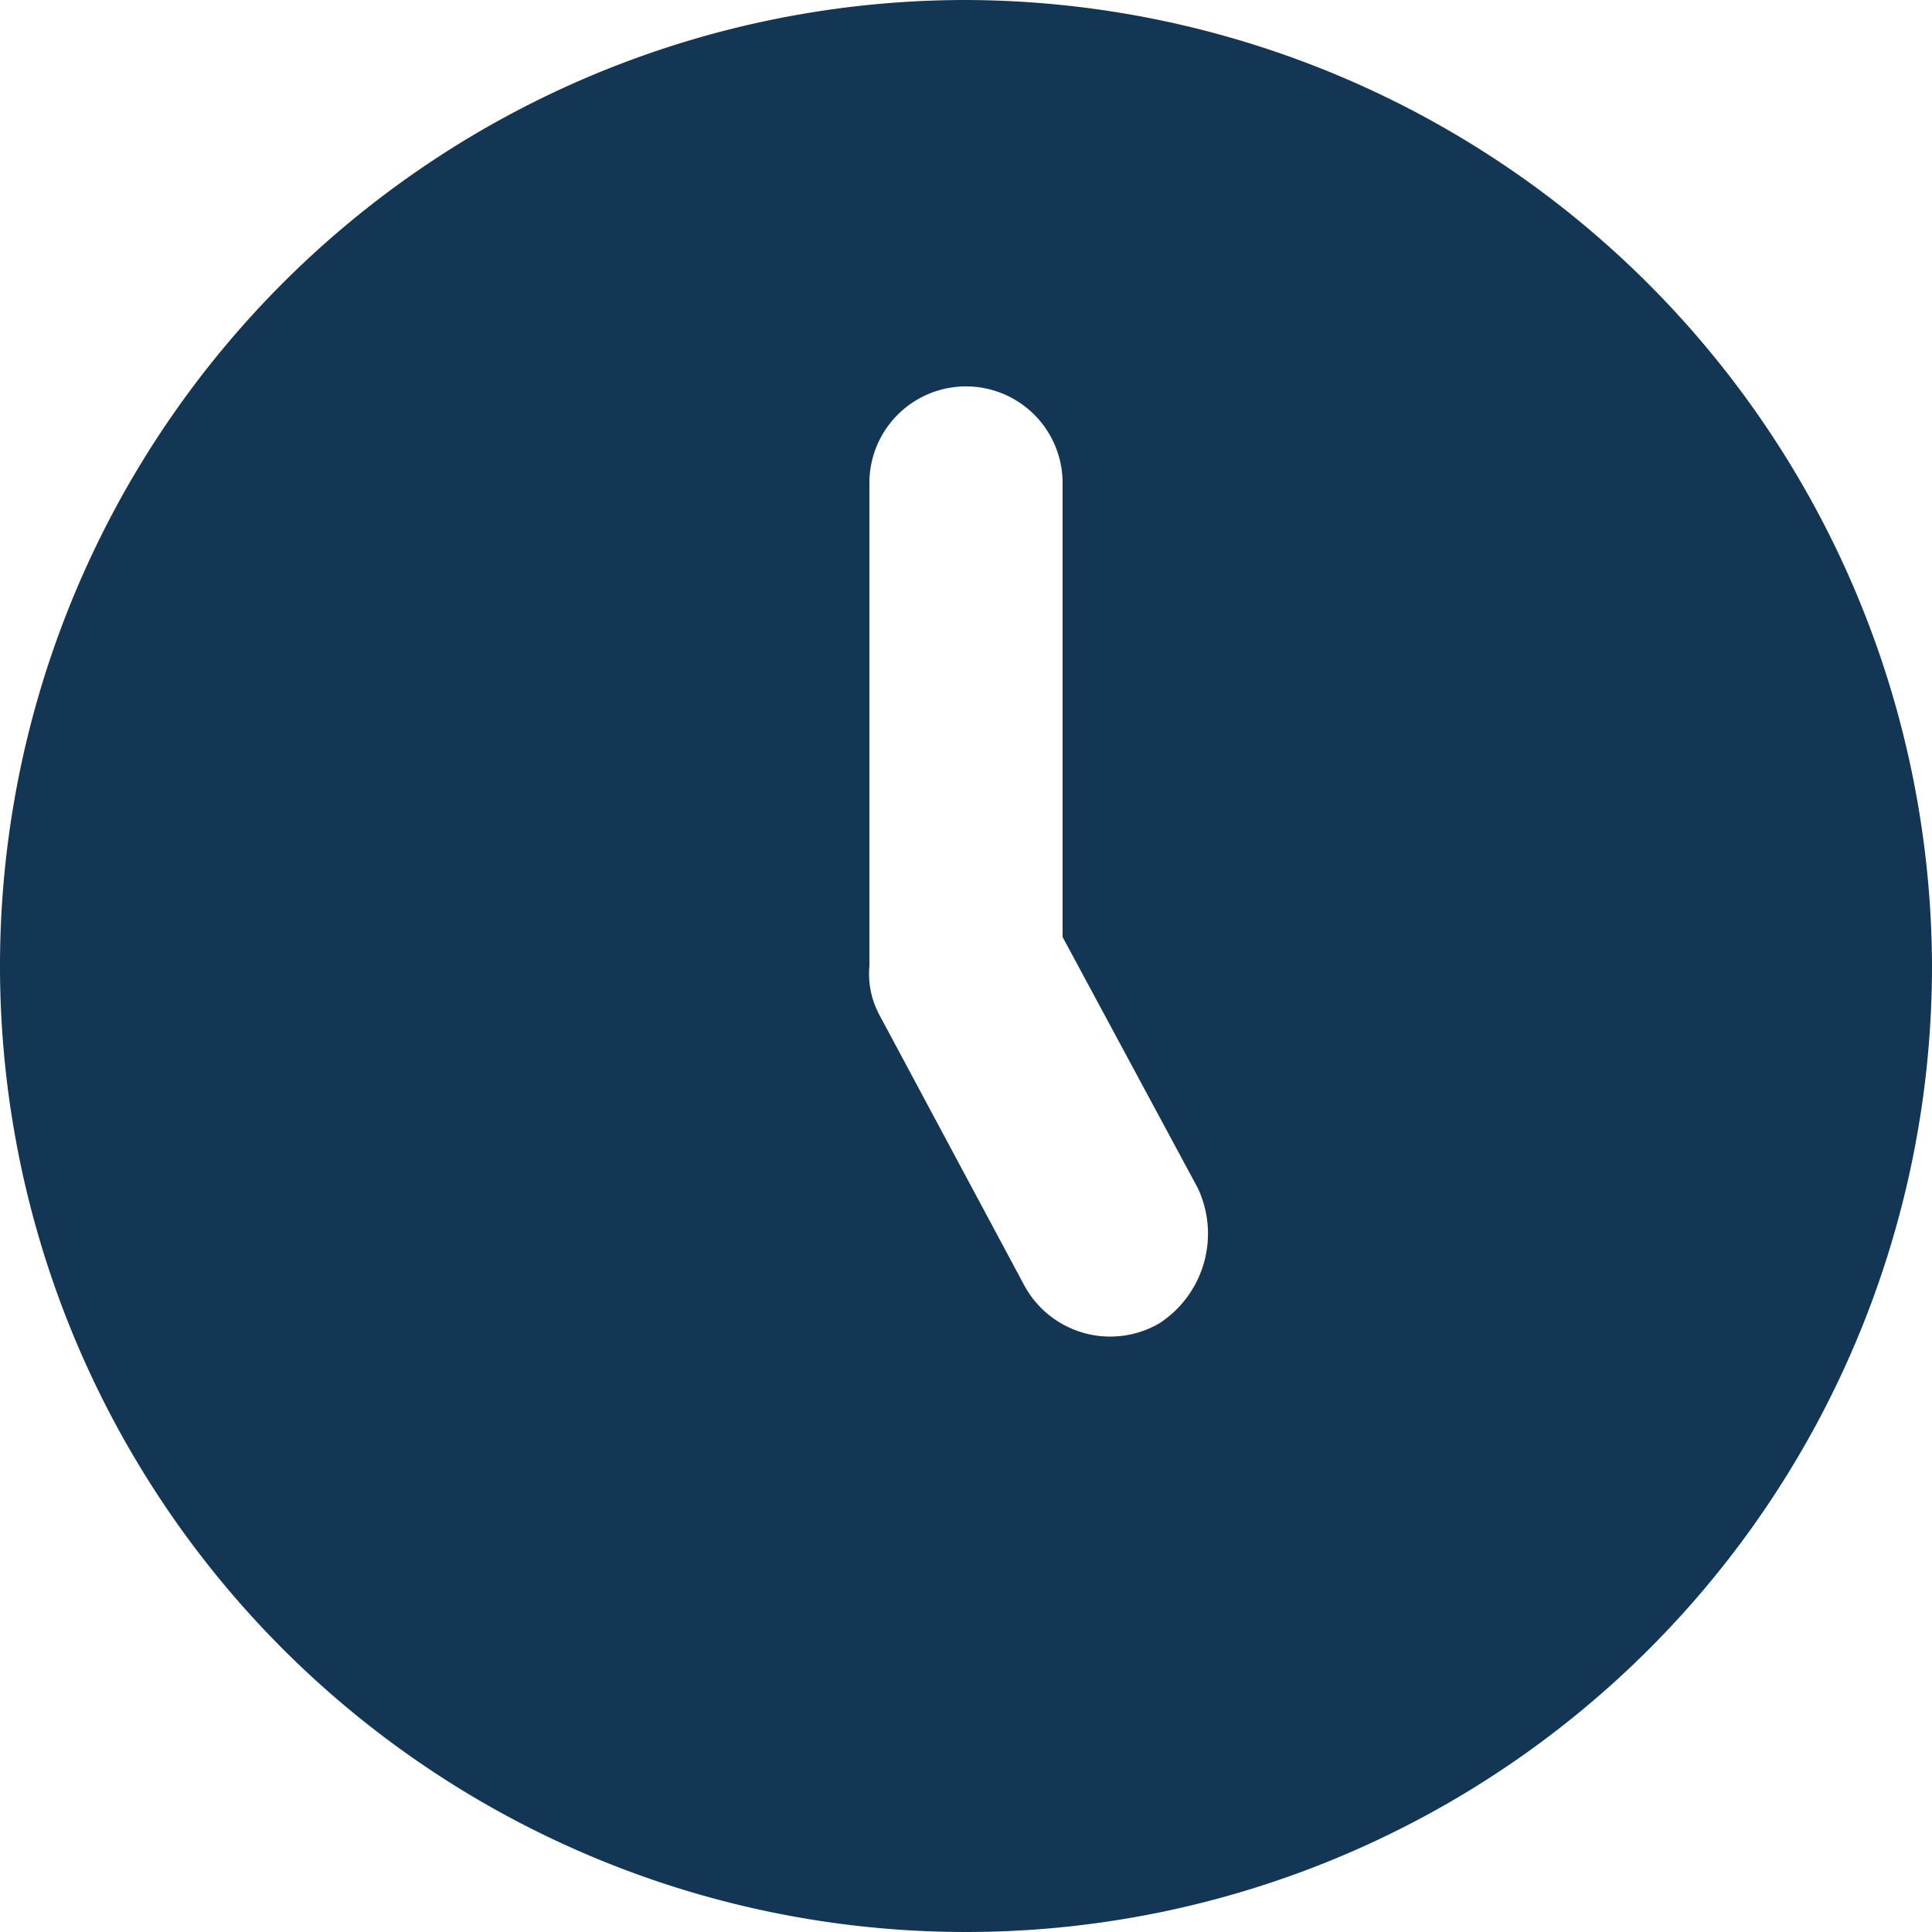
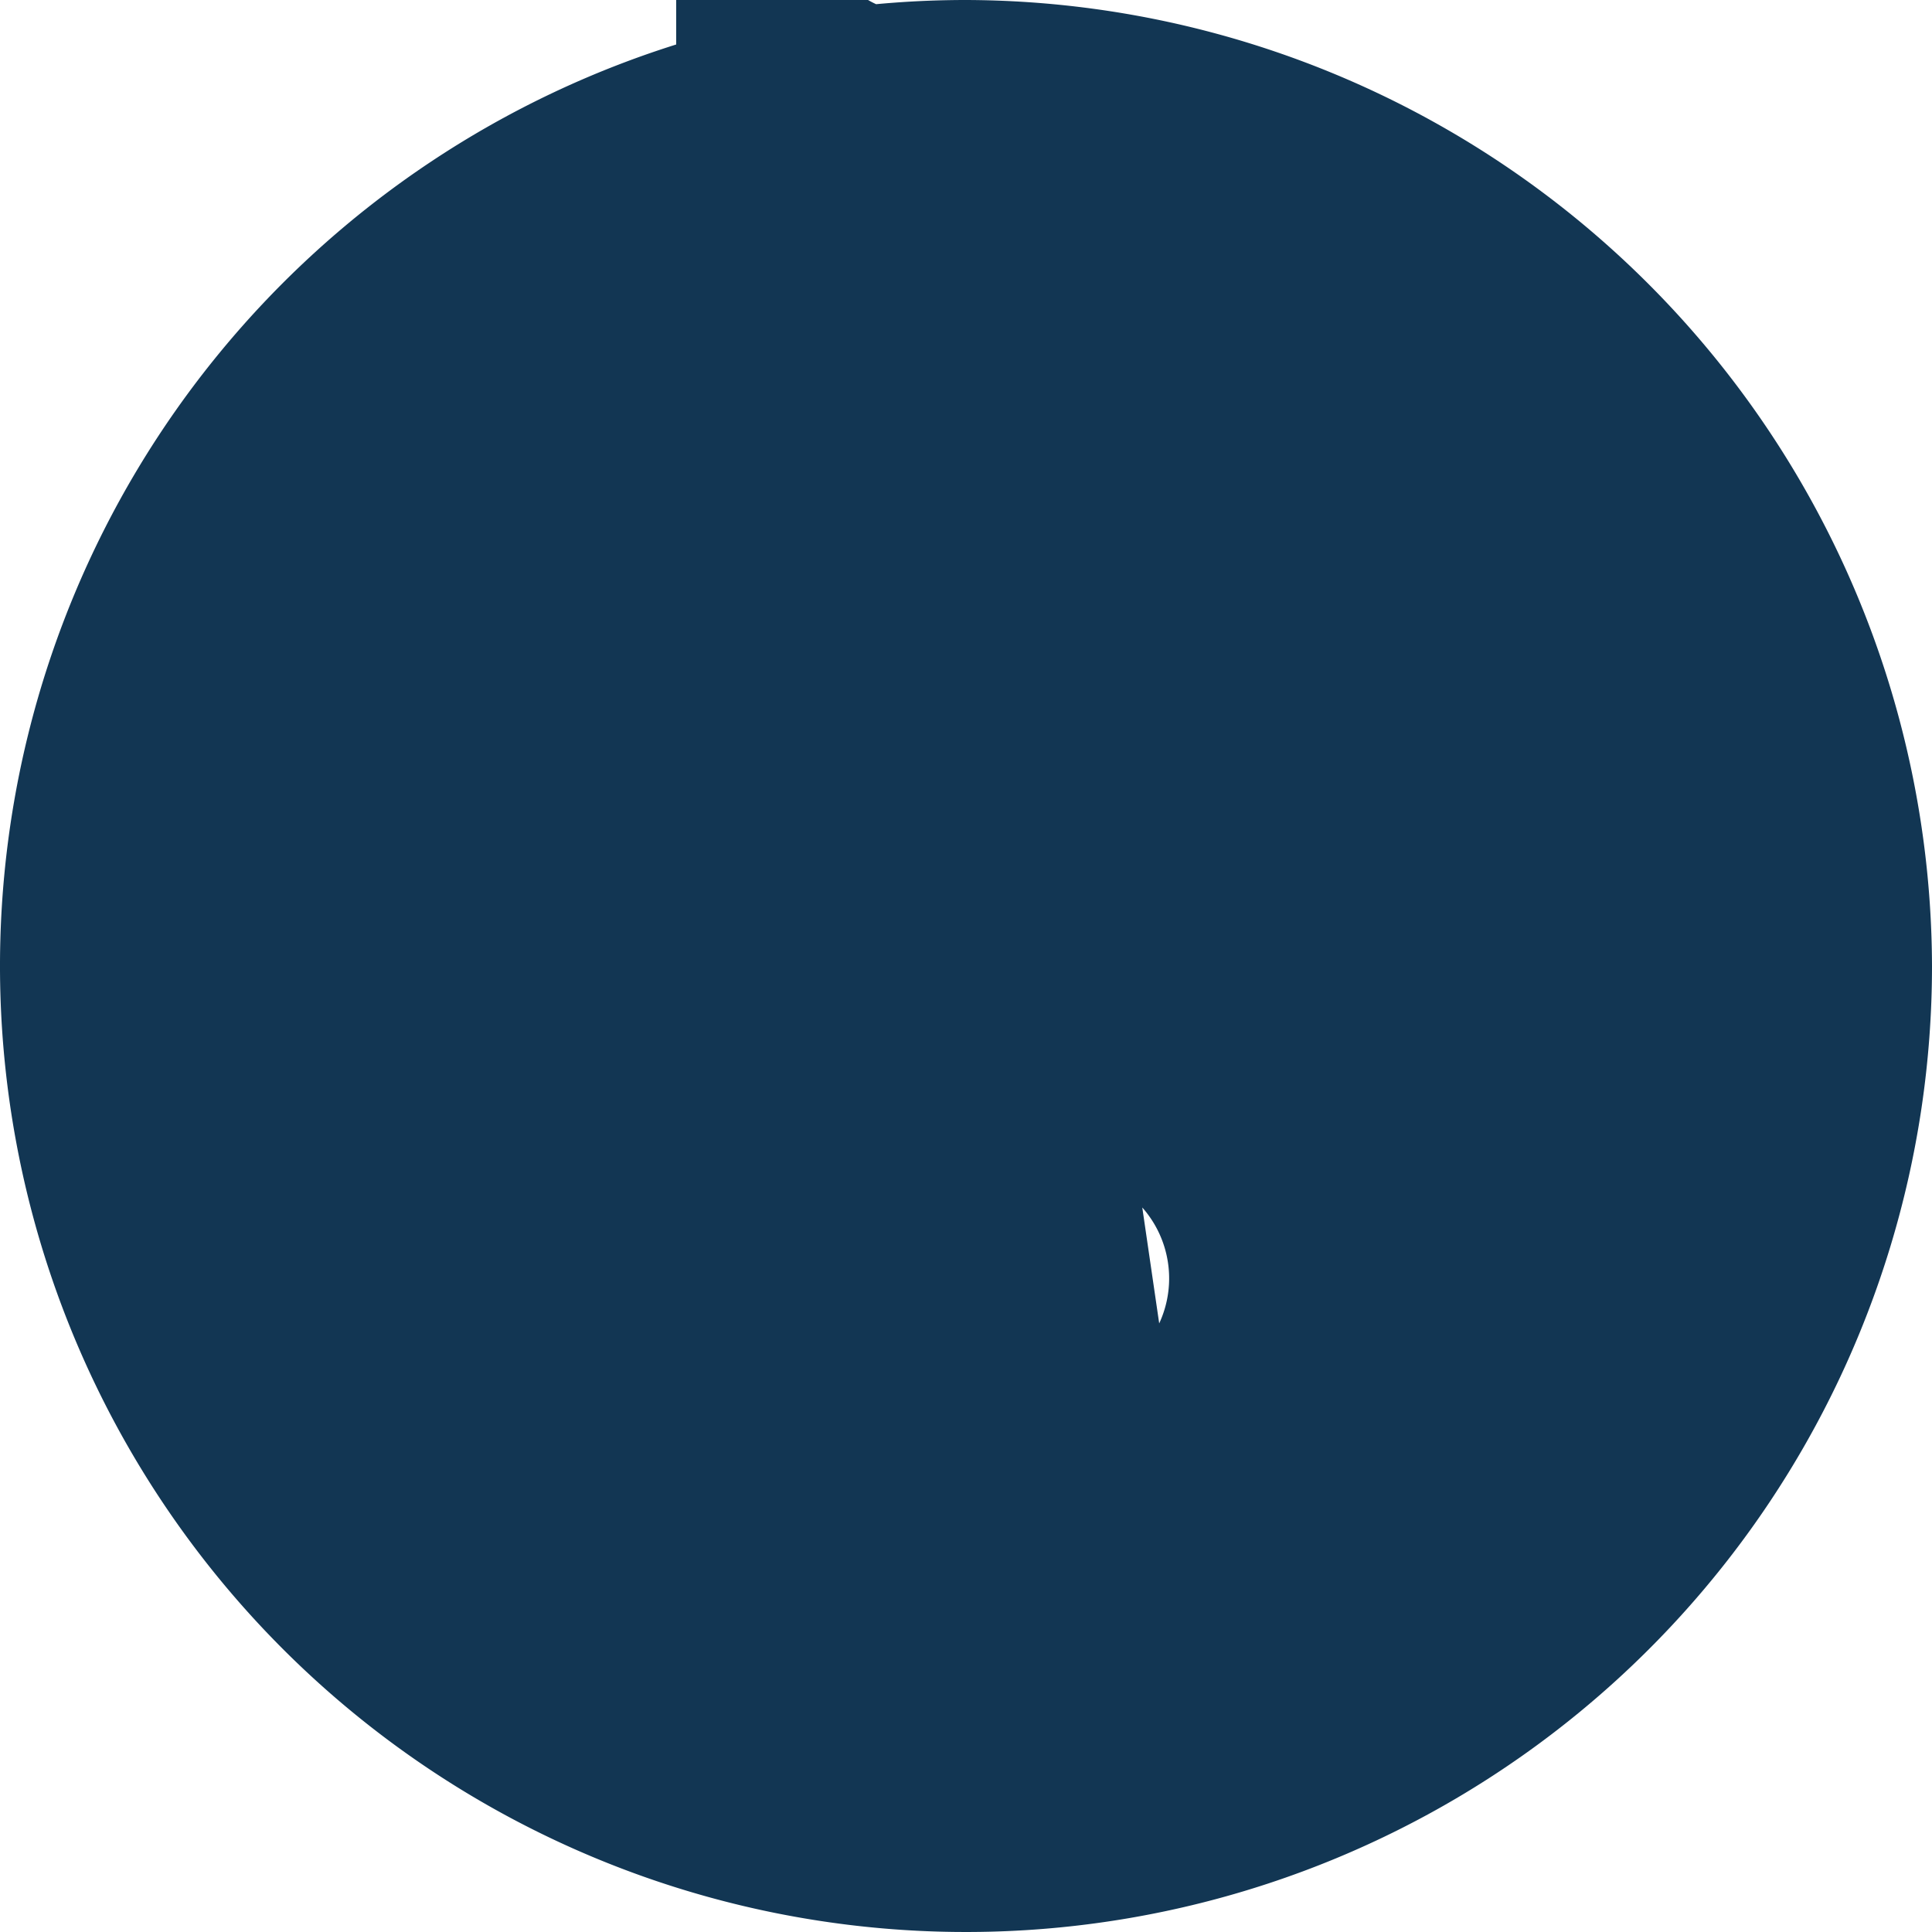
<svg xmlns="http://www.w3.org/2000/svg" width="24" height="24" viewBox="0 0 24 24">
-   <path id="Path_19" data-name="Path 19" d="M14,2A12,12,0,1,0,26,14,12.035,12.035,0,0,0,14,2Zm2.4,16.44a1.214,1.214,0,0,1-1.68-.48l-1.8-3.36a1.082,1.082,0,0,1-.12-.6V8a1.2,1.2,0,1,1,2.4,0v5.64l1.68,3.12A1.329,1.329,0,0,1,16.4,18.44Z" transform="translate(-2 -2)" fill="#123653" />
+   <path id="Path_19" data-name="Path 19" d="M14,2A12,12,0,1,0,26,14,12.035,12.035,0,0,0,14,2Za1.214,1.214,0,0,1-1.68-.48l-1.8-3.36a1.082,1.082,0,0,1-.12-.6V8a1.2,1.2,0,1,1,2.4,0v5.64l1.68,3.12A1.329,1.329,0,0,1,16.4,18.44Z" transform="translate(-2 -2)" fill="#123653" />
</svg>